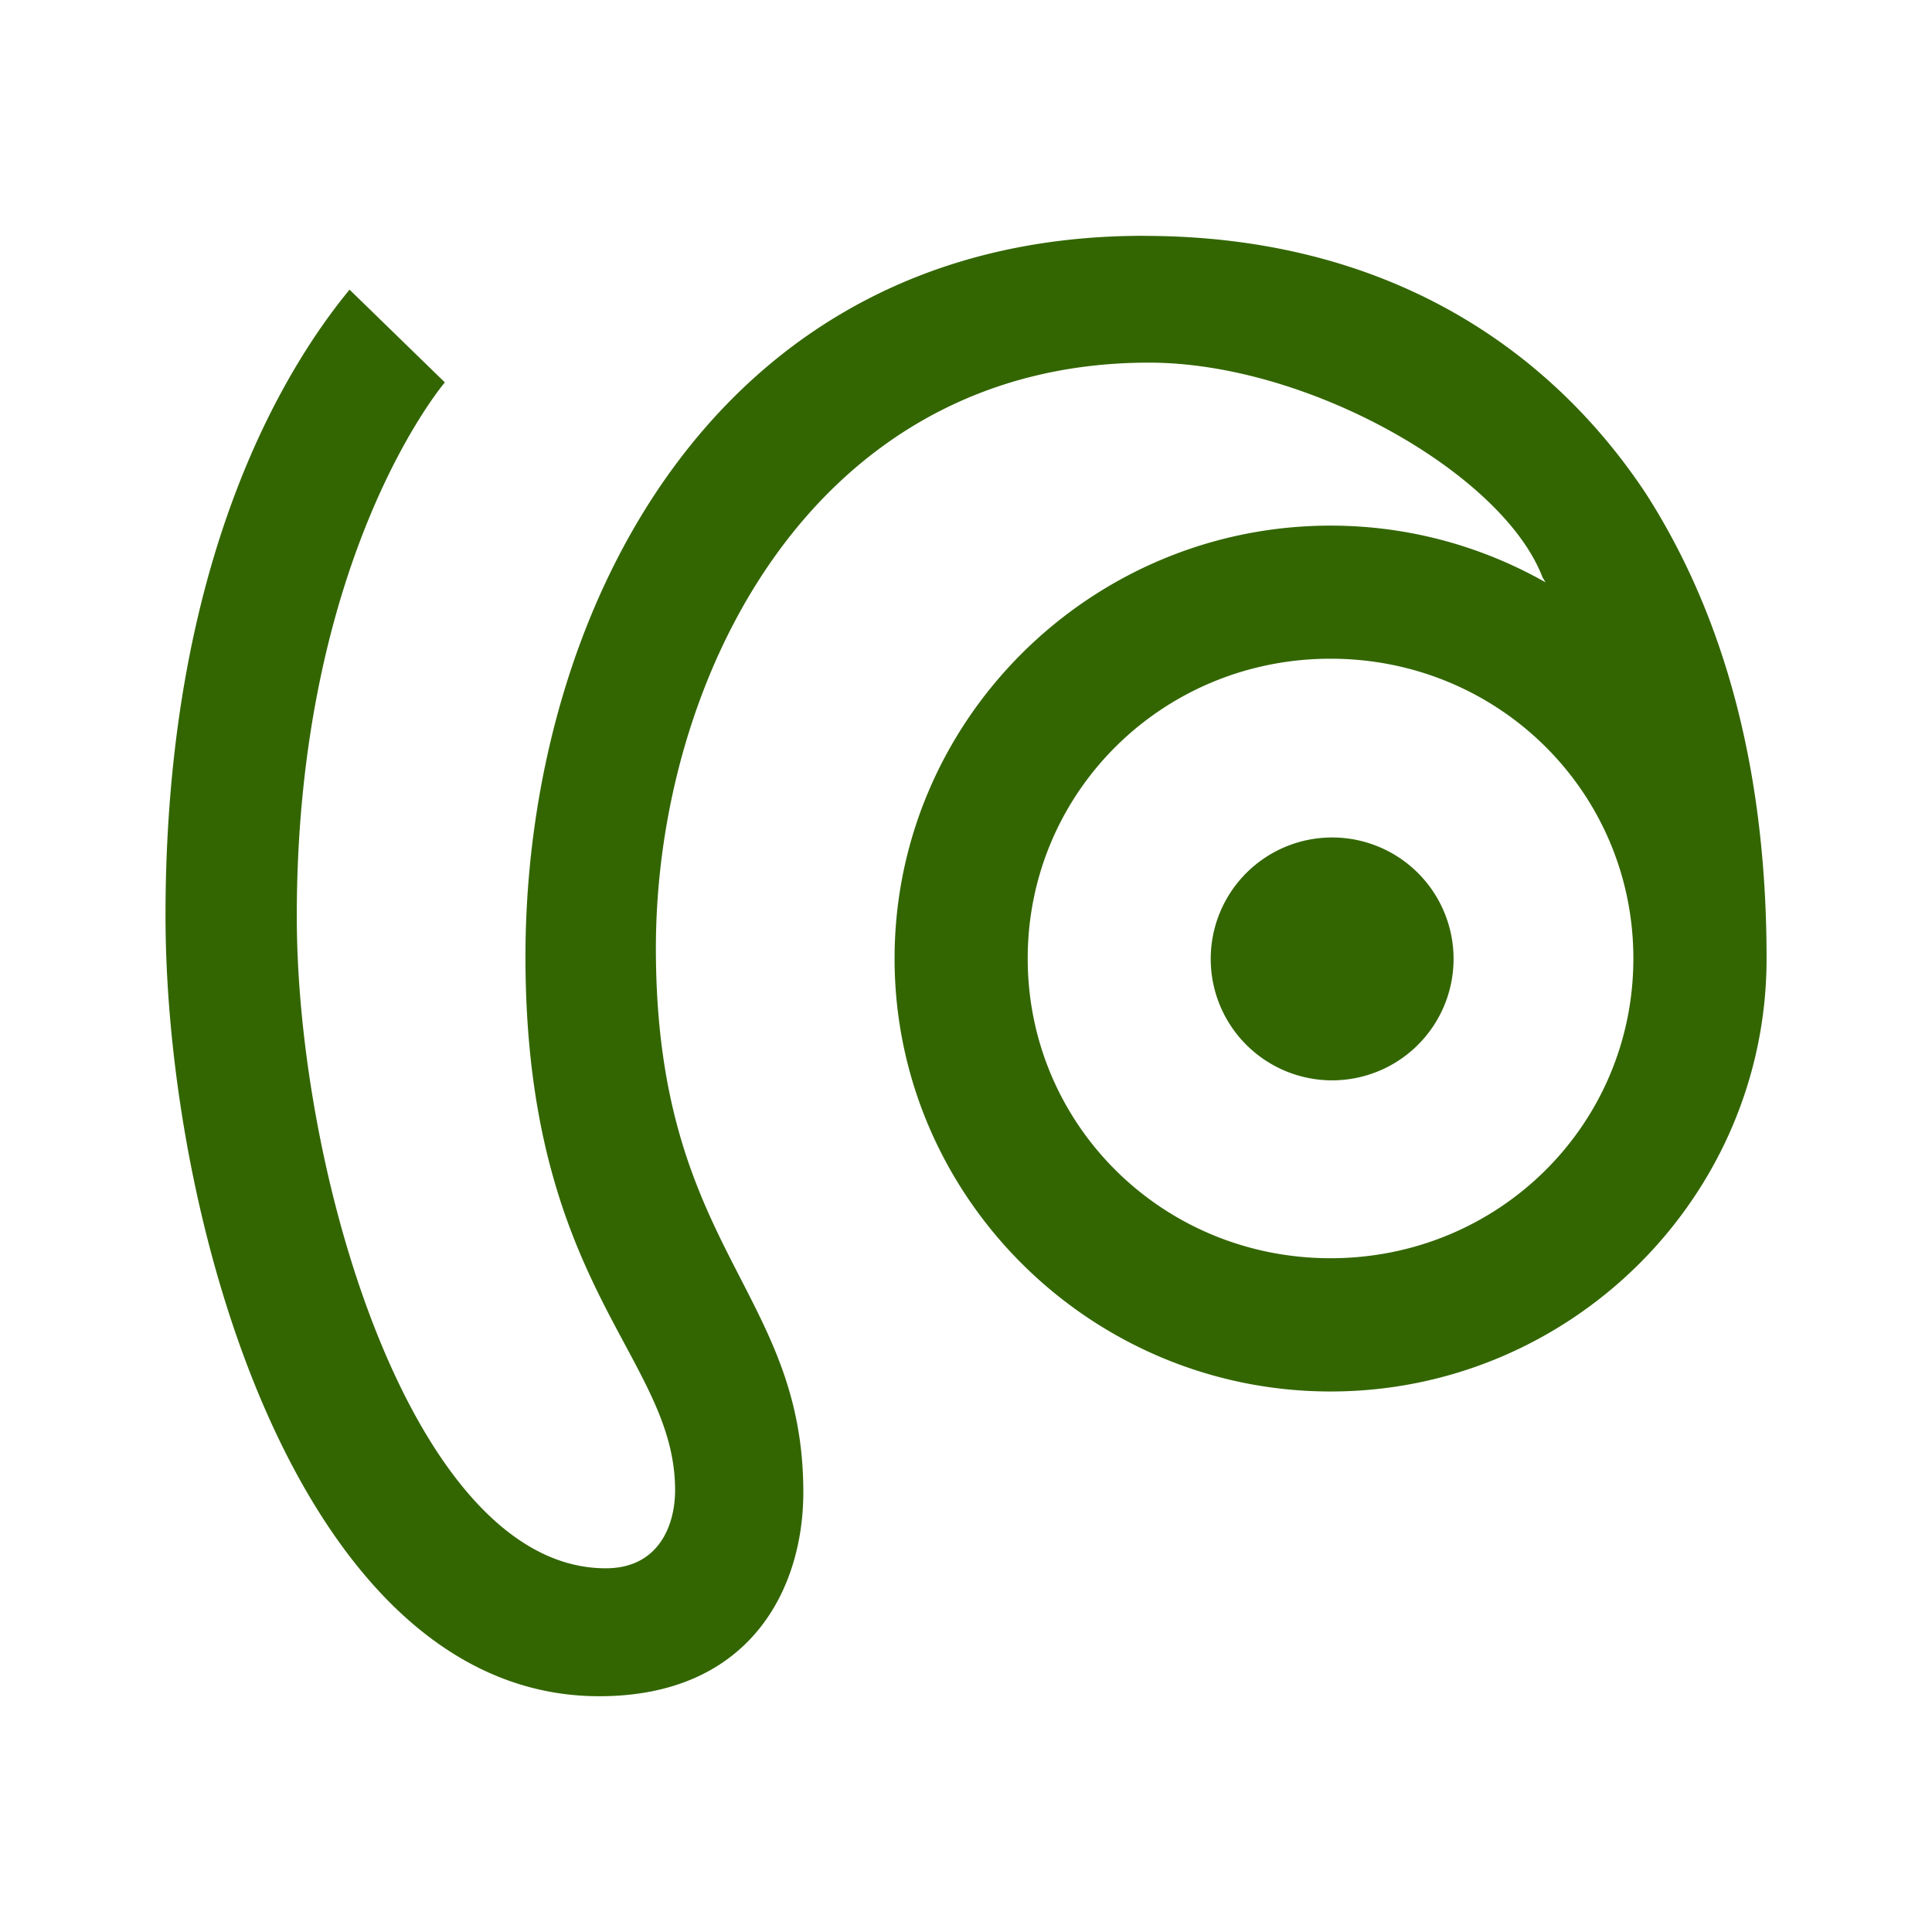
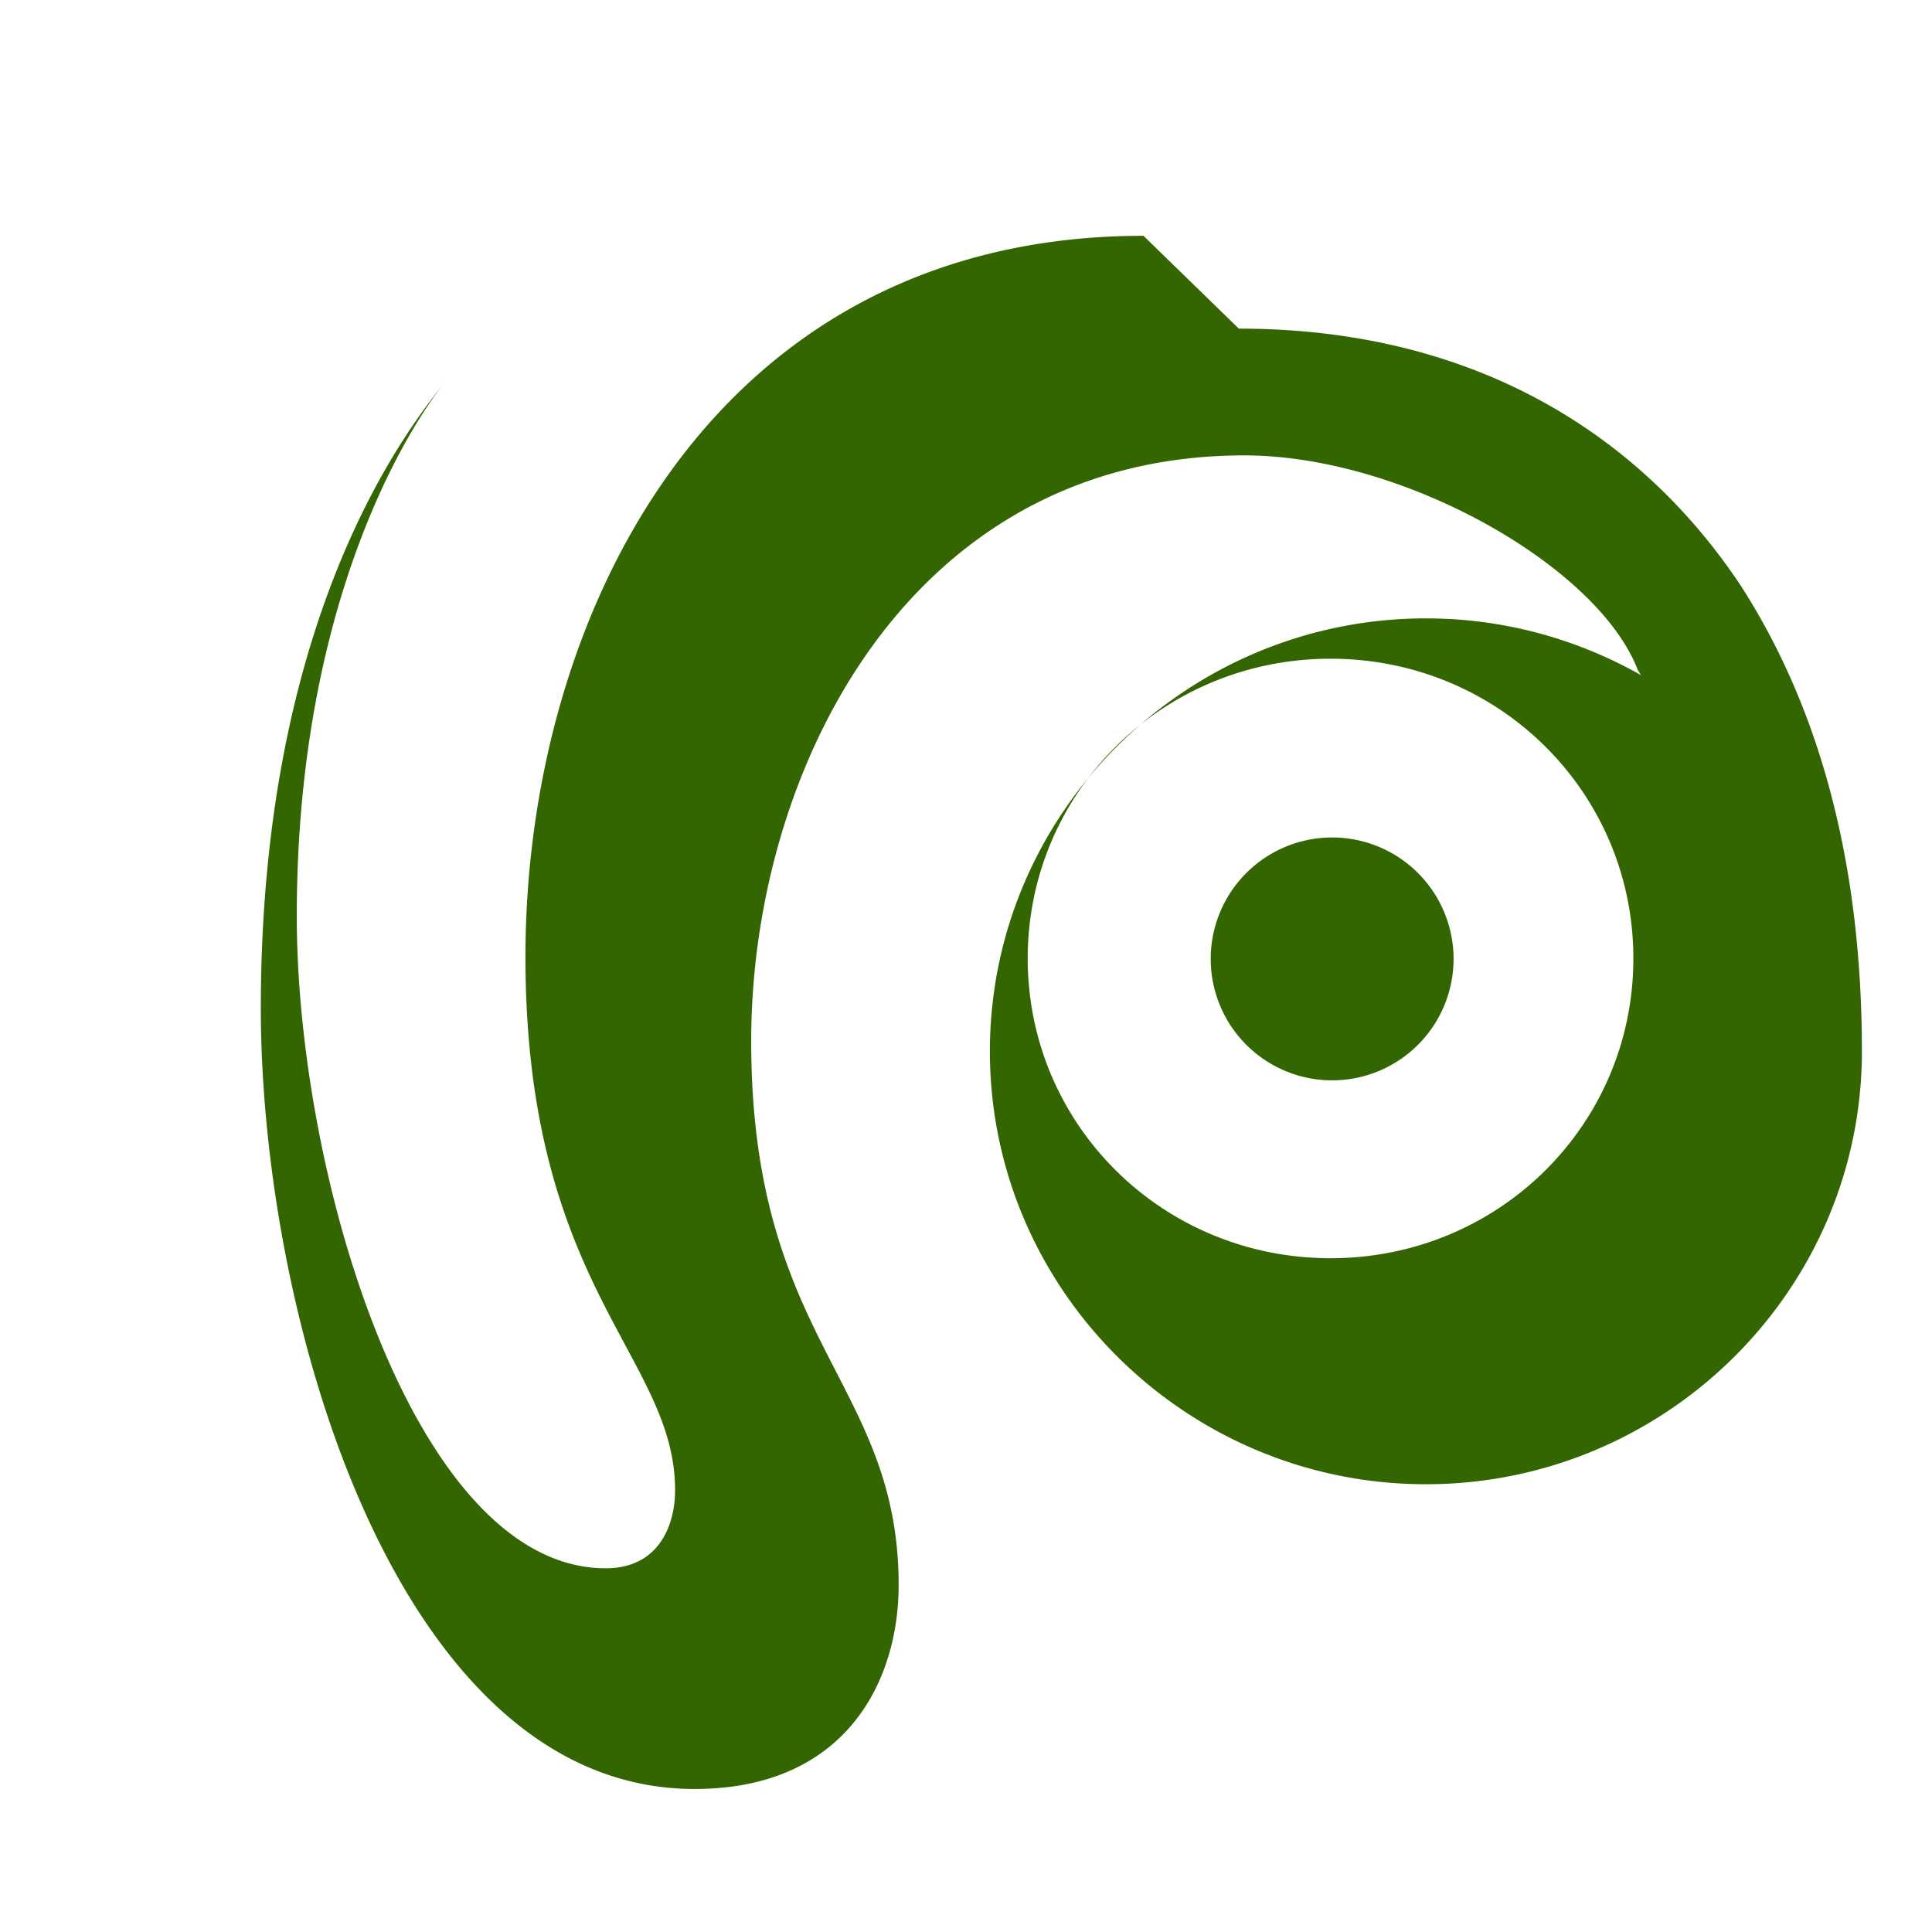
<svg xmlns="http://www.w3.org/2000/svg" xmlns:ns1="http://www.inkscape.org/namespaces/inkscape" xmlns:ns2="http://sodipodi.sourceforge.net/DTD/sodipodi-0.dtd" width="225" height="225" viewBox="0 0 59.531 59.531" version="1.1" id="svg5484" ns1:version="0.92.2 (5c3e80d, 2017-08-06)" ns2:docname="Lepia.svg" ns1:export-filename="C:\Users\irock\Desktop\Stuff\Images\Homestuck\ezodiac\05 Olive\Derse\Lepia.png" ns1:export-xdpi="320" ns1:export-ydpi="320">
  <title id="title6601">Lepia</title>
  <defs id="defs5478" />
  <ns2:namedview id="base" pagecolor="#ffffff" bordercolor="#666666" borderopacity="1.0" ns1:pageopacity="0.0" ns1:pageshadow="2" ns1:zoom="1.979899" ns1:cx="86.204035" ns1:cy="114.94949" ns1:document-units="mm" ns1:current-layer="layer1" showgrid="false" units="px" />
  <g ns1:label="Layer 1" ns1:groupmode="layer" id="layer1" transform="translate(49.515,-99.507)">
-     <path style="color:#000000;font-style:normal;font-variant:normal;font-weight:normal;font-stretch:normal;font-size:medium;line-height:normal;font-family:sans-serif;font-variant-ligatures:normal;font-variant-position:normal;font-variant-caps:normal;font-variant-numeric:normal;font-variant-alternates:normal;font-feature-settings:normal;text-indent:0;text-align:start;text-decoration:none;text-decoration-line:none;text-decoration-style:solid;text-decoration-color:#000000;letter-spacing:normal;word-spacing:normal;text-transform:none;writing-mode:lr-tb;direction:ltr;text-orientation:mixed;dominant-baseline:auto;baseline-shift:baseline;text-anchor:start;white-space:normal;shape-padding:0;clip-rule:nonzero;display:inline;overflow:visible;visibility:visible;opacity:1;isolation:auto;mix-blend-mode:normal;color-interpolation:sRGB;color-interpolation-filters:linearRGB;solid-color:#000000;solid-opacity:1;vector-effect:none;fill:#336601;fill-opacity:1;fill-rule:nonzero;stroke:none;stroke-width:4.103;stroke-linecap:butt;stroke-linejoin:miter;stroke-miterlimit:4;stroke-dasharray:none;stroke-dashoffset:0;stroke-opacity:1;color-rendering:auto;image-rendering:auto;shape-rendering:auto;text-rendering:auto;enable-background:accumulate" d="m -14.281,106.773 c -13.309,0 -19.043,11.74 -19.043,22.215 0,10.202 4.611,12.302 4.611,16.437 0,1.073 -0.497,2.406 -2.138,2.406 -5.878,0 -9.519,-12.025 -9.519,-20.096 0,-11.128 4.563,-16.445 4.563,-16.445 l -2.937,-2.858 c -1.997,2.426 -5.671,8.335 -5.671,19.287 0,9.525 4.191,24.054 13.364,24.054 4.649,0 6.289,-3.309 6.289,-6.281 0,-6.273 -4.543,-7.469 -4.543,-16.766 0,-8.306 4.826,-18.045 15.195,-18.045 4.898,0 10.903,3.419 12.125,6.615 l 0.094,0.155 c -1.958,-1.11 -4.219,-1.748 -6.624,-1.748 -7.386,0 -13.435,5.987 -13.435,13.34 0,7.352 6.049,13.34 13.435,13.34 7.386,0 13.434,-5.987 13.434,-13.34 0,-6.047 -1.414,-10.744 -3.73,-14.345 -2.889,-4.352 -7.869,-7.923 -15.468,-7.923 z m 5.765,13.031 c 5.187,0 9.33,4.121 9.33,9.237 0,5.116 -4.143,9.236 -9.33,9.236 -5.187,0 -9.332,-4.12 -9.332,-9.236 0,-5.116 4.145,-9.237 9.332,-9.237 z m 0.049,5.508 a 3.742,3.742 0 0 0 -3.742,3.742 3.742,3.742 0 0 0 3.742,3.742 3.742,3.742 0 0 0 3.741,-3.742 3.742,3.742 0 0 0 -3.741,-3.742 z" id="path6591" ns1:connector-curvature="0" />
+     <path style="color:#000000;font-style:normal;font-variant:normal;font-weight:normal;font-stretch:normal;font-size:medium;line-height:normal;font-family:sans-serif;font-variant-ligatures:normal;font-variant-position:normal;font-variant-caps:normal;font-variant-numeric:normal;font-variant-alternates:normal;font-feature-settings:normal;text-indent:0;text-align:start;text-decoration:none;text-decoration-line:none;text-decoration-style:solid;text-decoration-color:#000000;letter-spacing:normal;word-spacing:normal;text-transform:none;writing-mode:lr-tb;direction:ltr;text-orientation:mixed;dominant-baseline:auto;baseline-shift:baseline;text-anchor:start;white-space:normal;shape-padding:0;clip-rule:nonzero;display:inline;overflow:visible;visibility:visible;opacity:1;isolation:auto;mix-blend-mode:normal;color-interpolation:sRGB;color-interpolation-filters:linearRGB;solid-color:#000000;solid-opacity:1;vector-effect:none;fill:#336601;fill-opacity:1;fill-rule:nonzero;stroke:none;stroke-width:4.103;stroke-linecap:butt;stroke-linejoin:miter;stroke-miterlimit:4;stroke-dasharray:none;stroke-dashoffset:0;stroke-opacity:1;color-rendering:auto;image-rendering:auto;shape-rendering:auto;text-rendering:auto;enable-background:accumulate" d="m -14.281,106.773 c -13.309,0 -19.043,11.74 -19.043,22.215 0,10.202 4.611,12.302 4.611,16.437 0,1.073 -0.497,2.406 -2.138,2.406 -5.878,0 -9.519,-12.025 -9.519,-20.096 0,-11.128 4.563,-16.445 4.563,-16.445 c -1.997,2.426 -5.671,8.335 -5.671,19.287 0,9.525 4.191,24.054 13.364,24.054 4.649,0 6.289,-3.309 6.289,-6.281 0,-6.273 -4.543,-7.469 -4.543,-16.766 0,-8.306 4.826,-18.045 15.195,-18.045 4.898,0 10.903,3.419 12.125,6.615 l 0.094,0.155 c -1.958,-1.11 -4.219,-1.748 -6.624,-1.748 -7.386,0 -13.435,5.987 -13.435,13.34 0,7.352 6.049,13.34 13.435,13.34 7.386,0 13.434,-5.987 13.434,-13.34 0,-6.047 -1.414,-10.744 -3.73,-14.345 -2.889,-4.352 -7.869,-7.923 -15.468,-7.923 z m 5.765,13.031 c 5.187,0 9.33,4.121 9.33,9.237 0,5.116 -4.143,9.236 -9.33,9.236 -5.187,0 -9.332,-4.12 -9.332,-9.236 0,-5.116 4.145,-9.237 9.332,-9.237 z m 0.049,5.508 a 3.742,3.742 0 0 0 -3.742,3.742 3.742,3.742 0 0 0 3.742,3.742 3.742,3.742 0 0 0 3.741,-3.742 3.742,3.742 0 0 0 -3.741,-3.742 z" id="path6591" ns1:connector-curvature="0" />
  </g>
</svg>